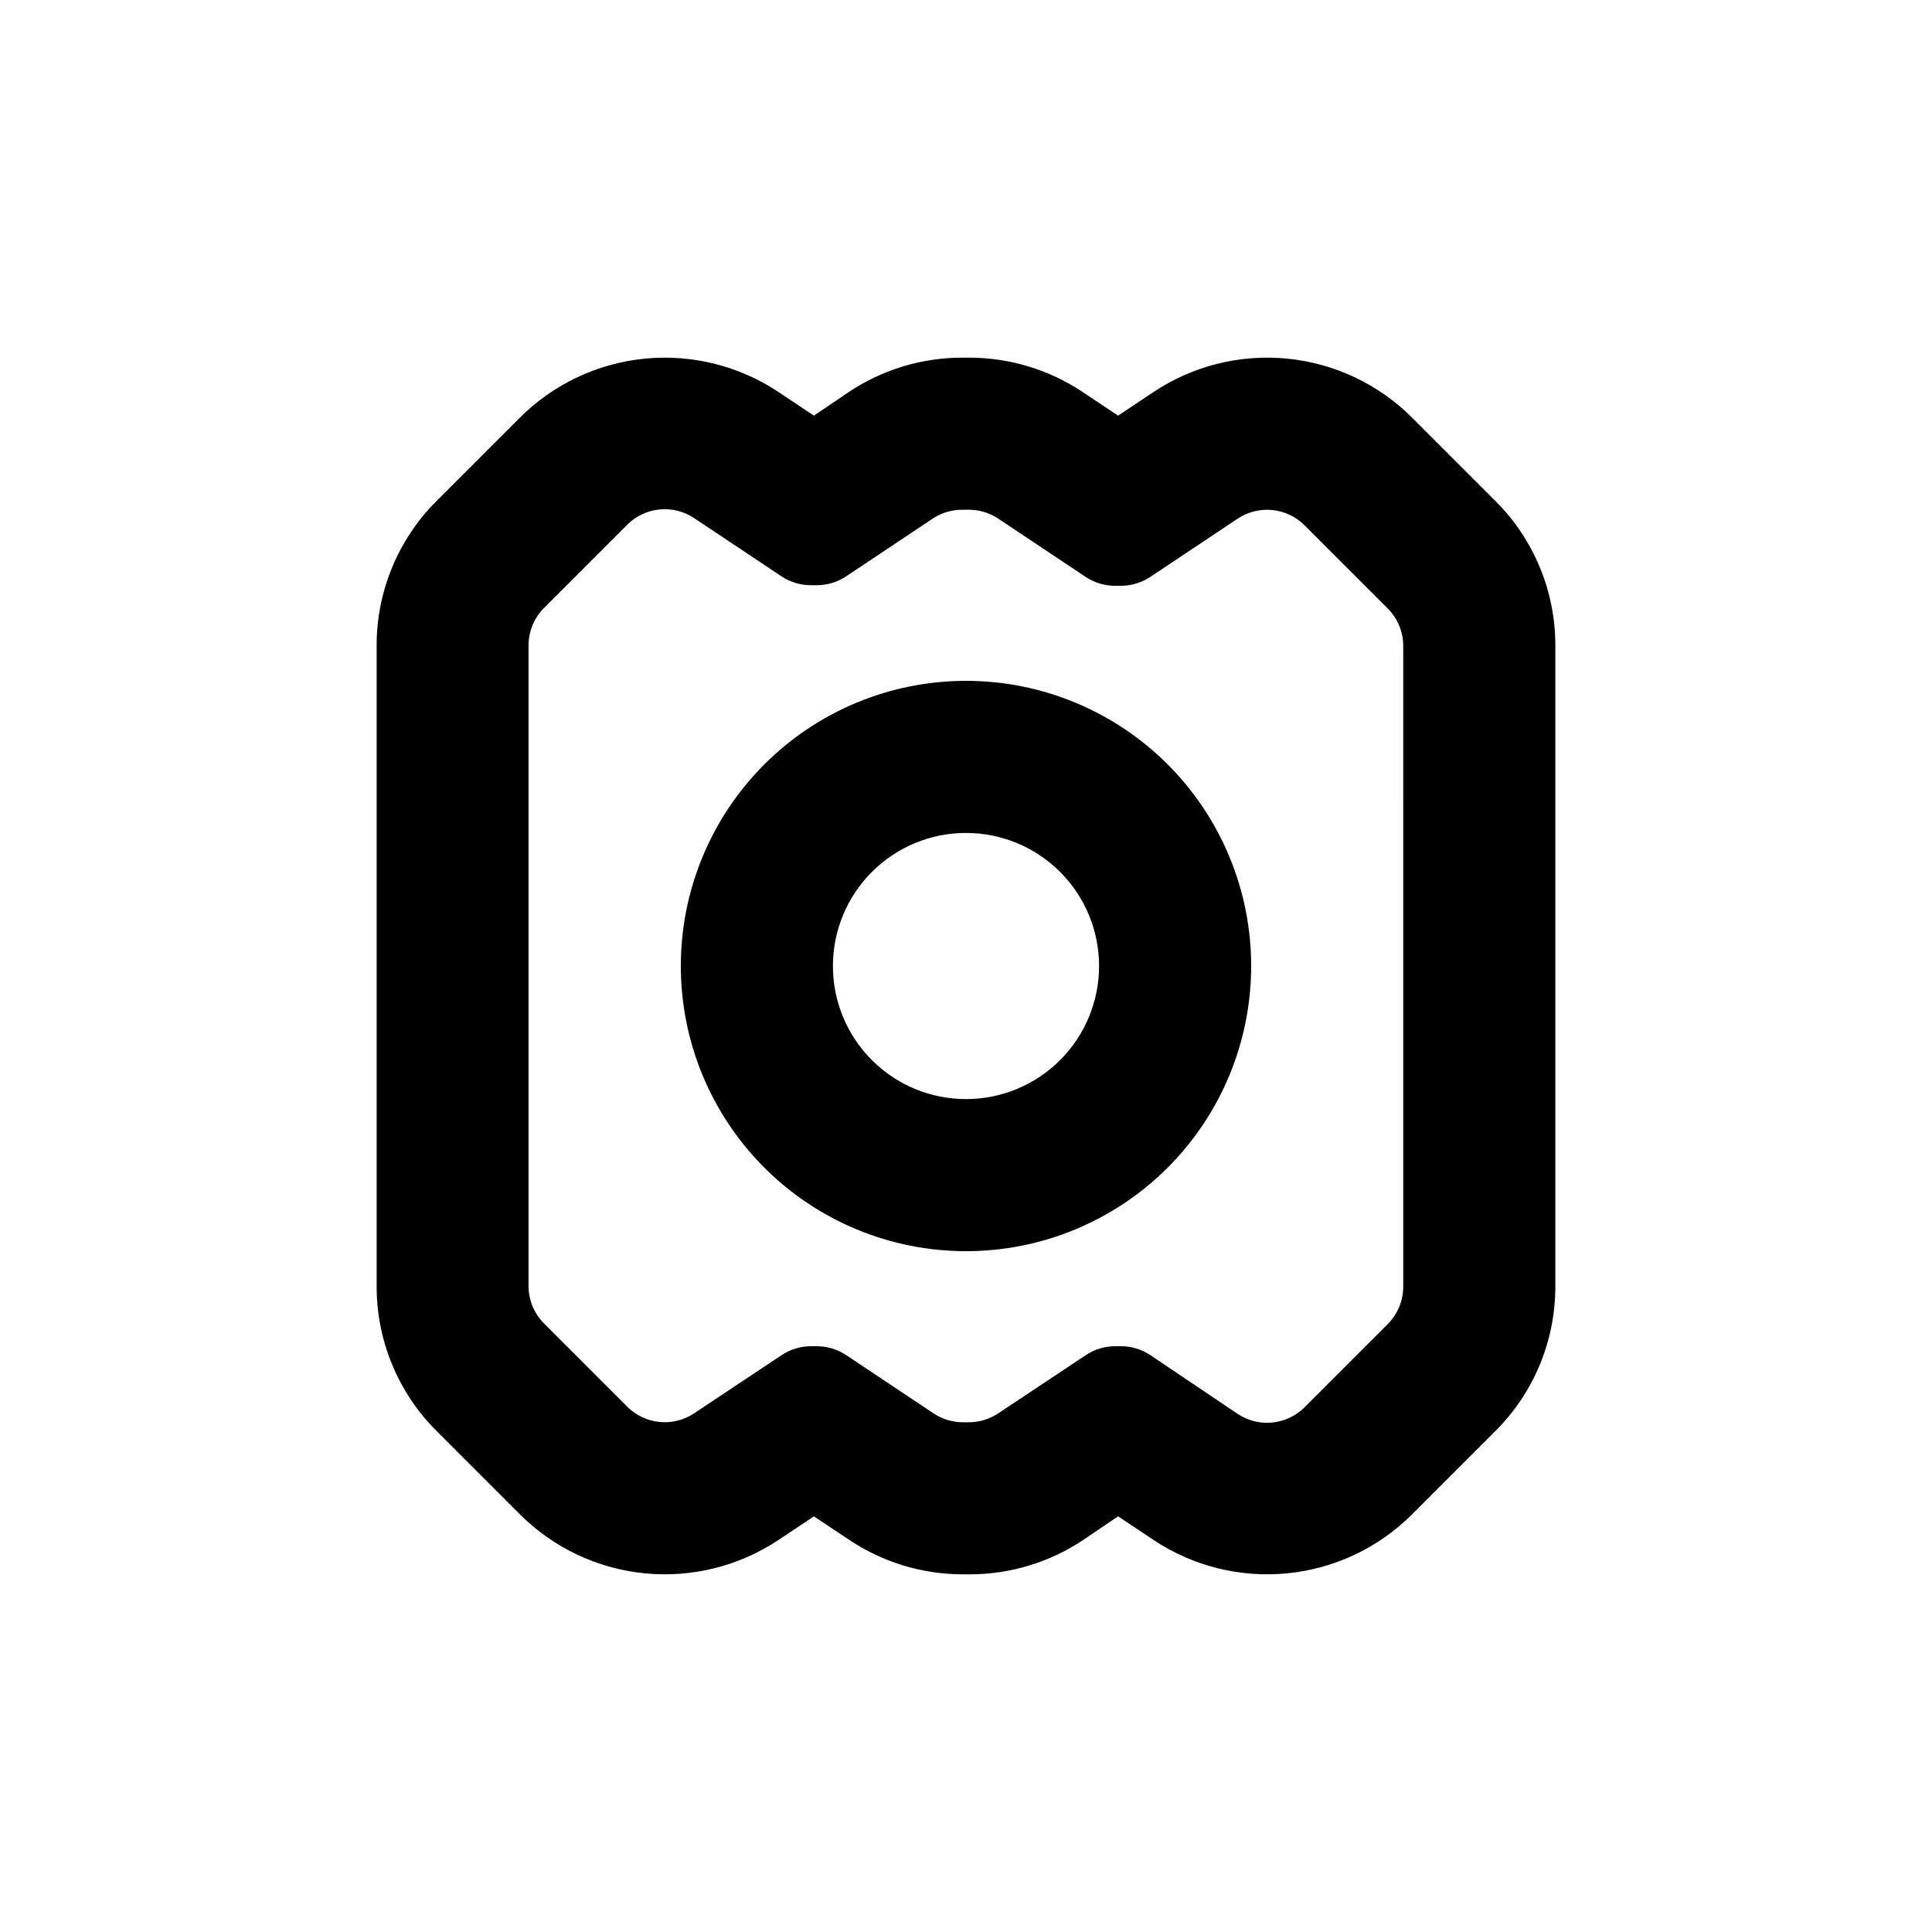
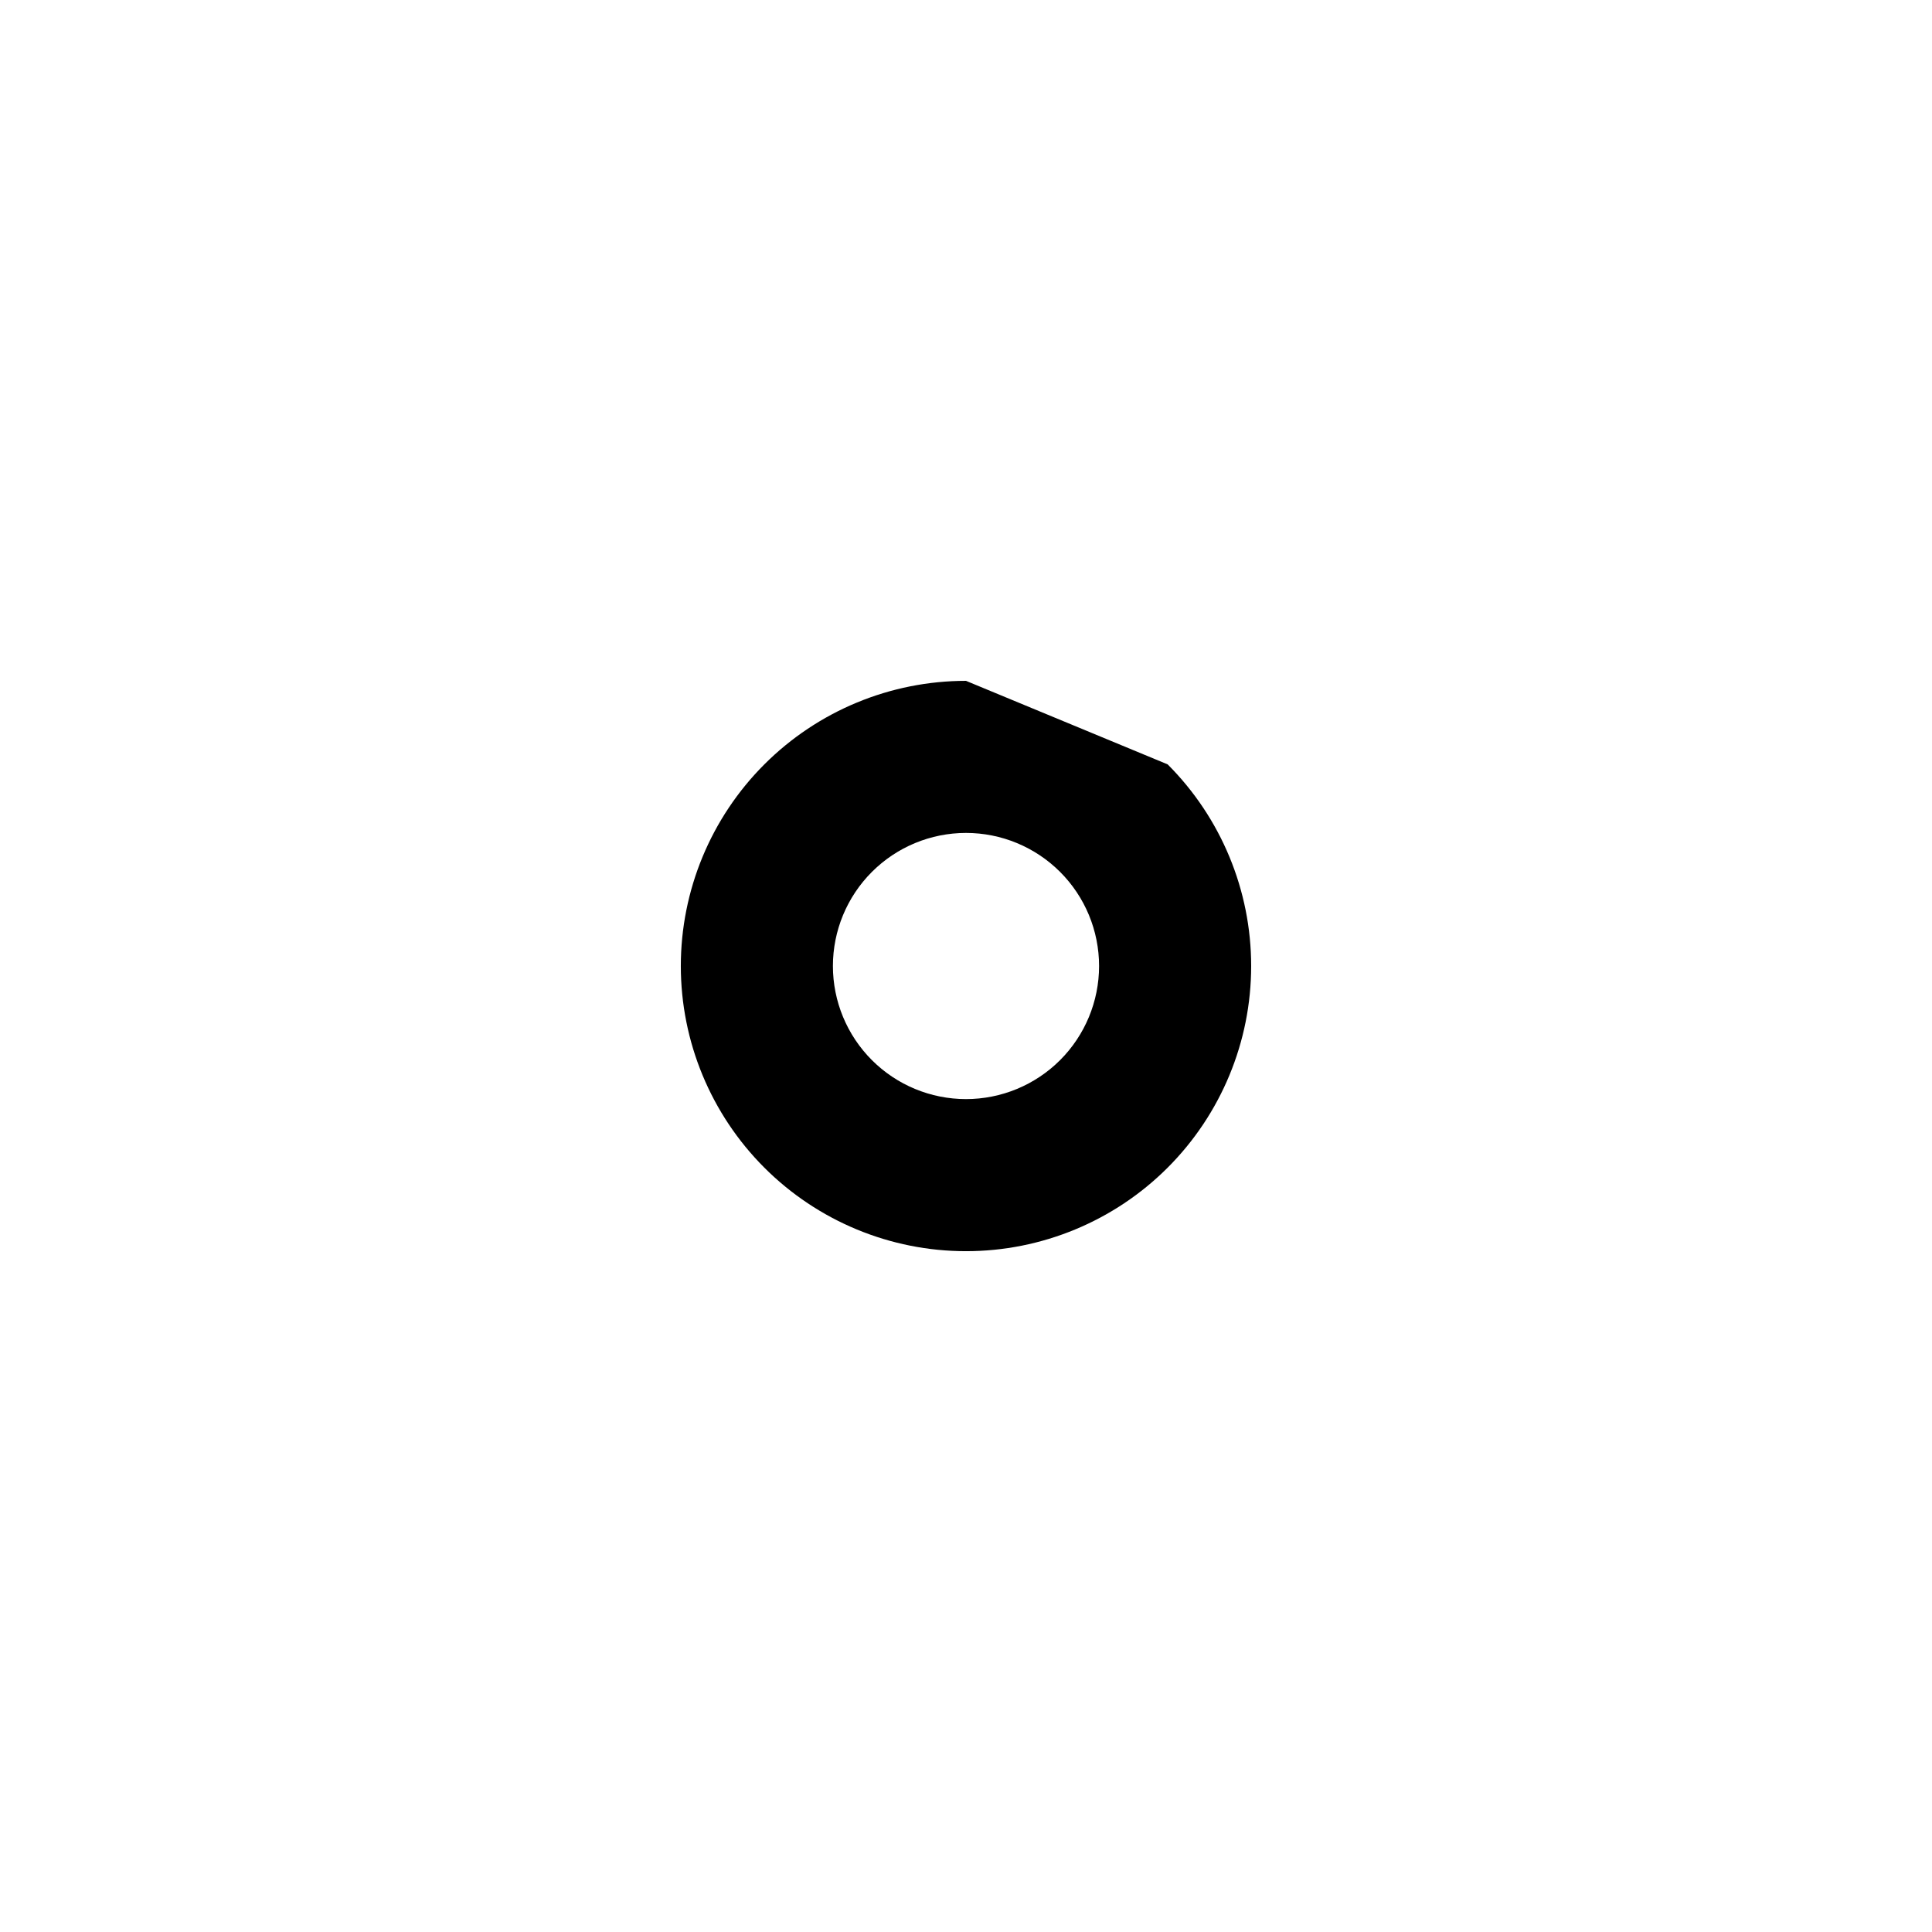
<svg xmlns="http://www.w3.org/2000/svg" fill="#000000" width="800px" height="800px" version="1.1" viewBox="144 144 512 512">
  <g>
-     <path d="m556.18 400v-84.844c0.039-14.426-5.691-28.266-15.922-38.441l-22.016-22.016c-8.883-8.883-20.566-14.41-33.07-15.652-12.5-1.238-25.043 1.887-35.496 8.852l-9.371 6.246-9.371-6.246c-8.949-5.973-19.473-9.145-30.23-9.117h-1.562c-10.758-0.027-21.277 3.144-30.227 9.117l-9.219 6.246-9.371-6.246c-10.457-6.965-23-10.09-35.5-8.852-12.5 1.242-24.188 6.769-33.07 15.652l-22.016 22.016c-10.227 10.176-15.961 24.016-15.922 38.441v169.68c-0.039 14.426 5.695 28.27 15.922 38.441l22.016 22.016c8.883 8.883 20.57 14.414 33.07 15.652s25.043-1.887 35.5-8.852l9.371-6.246 9.371 6.246c8.945 5.973 19.469 9.148 30.227 9.121h1.562c10.758 0.027 21.281-3.148 30.227-9.121l9.223-6.246 9.371 6.246c10.453 6.965 22.996 10.09 35.496 8.852 12.504-1.238 24.188-6.769 33.07-15.652l22.016-22.016c10.23-10.172 15.961-24.016 15.922-38.441zm-40.305 0v84.84c0.031 3.777-1.457 7.41-4.133 10.078l-22.016 22.016c-4.734 4.738-12.156 5.477-17.734 1.762l-23.125-15.566c-2.297-1.535-4.996-2.359-7.758-2.367h-1.562c-2.777 0-5.496 0.824-7.809 2.367l-23.176 15.414c-2.312 1.547-5.027 2.371-7.809 2.371h-1.562c-2.777 0-5.496-0.824-7.809-2.371l-23.125-15.414c-2.297-1.535-4.996-2.359-7.758-2.367h-1.562c-2.781 0-5.496 0.824-7.809 2.367l-23.176 15.414c-5.574 3.715-12.996 2.977-17.734-1.762l-22.016-22.016c-2.676-2.668-4.164-6.301-4.133-10.078v-169.53c-0.031-3.777 1.457-7.41 4.133-10.074l22.016-22.016v-0.004c4.738-4.738 12.16-5.477 17.734-1.762l23.125 15.418c2.312 1.543 5.031 2.367 7.809 2.367h1.562c2.781 0 5.496-0.824 7.809-2.367l23.125-15.418c2.328-1.492 5.047-2.262 7.809-2.215h1.562c2.781-0.004 5.496 0.82 7.809 2.367l23.125 15.418v-0.004c2.312 1.547 5.031 2.371 7.809 2.371h1.562c2.781 0 5.496-0.824 7.809-2.371l23.125-15.418v0.004c5.578-3.715 13-2.977 17.734 1.762l22.016 22.016c2.676 2.668 4.164 6.301 4.133 10.078z" />
-     <path d="m400 324.43c-20.043 0-39.266 7.965-53.438 22.137s-22.137 33.395-22.137 53.438 7.965 39.262 22.137 53.438c14.172 14.172 33.395 22.133 53.438 22.133s39.262-7.961 53.438-22.133c14.172-14.176 22.133-33.395 22.133-53.438s-7.961-39.266-22.133-53.438c-14.176-14.172-33.395-22.137-53.438-22.137zm0 110.84c-9.355 0-18.324-3.715-24.938-10.328-6.613-6.617-10.332-15.586-10.332-24.938 0-9.355 3.719-18.324 10.332-24.938s15.582-10.332 24.938-10.332c9.352 0 18.32 3.719 24.938 10.332 6.613 6.613 10.328 15.582 10.328 24.938 0 9.352-3.715 18.32-10.328 24.938-6.617 6.613-15.586 10.328-24.938 10.328z" />
+     <path d="m400 324.43c-20.043 0-39.266 7.965-53.438 22.137s-22.137 33.395-22.137 53.438 7.965 39.262 22.137 53.438c14.172 14.172 33.395 22.133 53.438 22.133s39.262-7.961 53.438-22.133c14.172-14.176 22.133-33.395 22.133-53.438s-7.961-39.266-22.133-53.438zm0 110.84c-9.355 0-18.324-3.715-24.938-10.328-6.613-6.617-10.332-15.586-10.332-24.938 0-9.355 3.719-18.324 10.332-24.938s15.582-10.332 24.938-10.332c9.352 0 18.32 3.719 24.938 10.332 6.613 6.613 10.328 15.582 10.328 24.938 0 9.352-3.715 18.32-10.328 24.938-6.617 6.613-15.586 10.328-24.938 10.328z" />
  </g>
</svg>